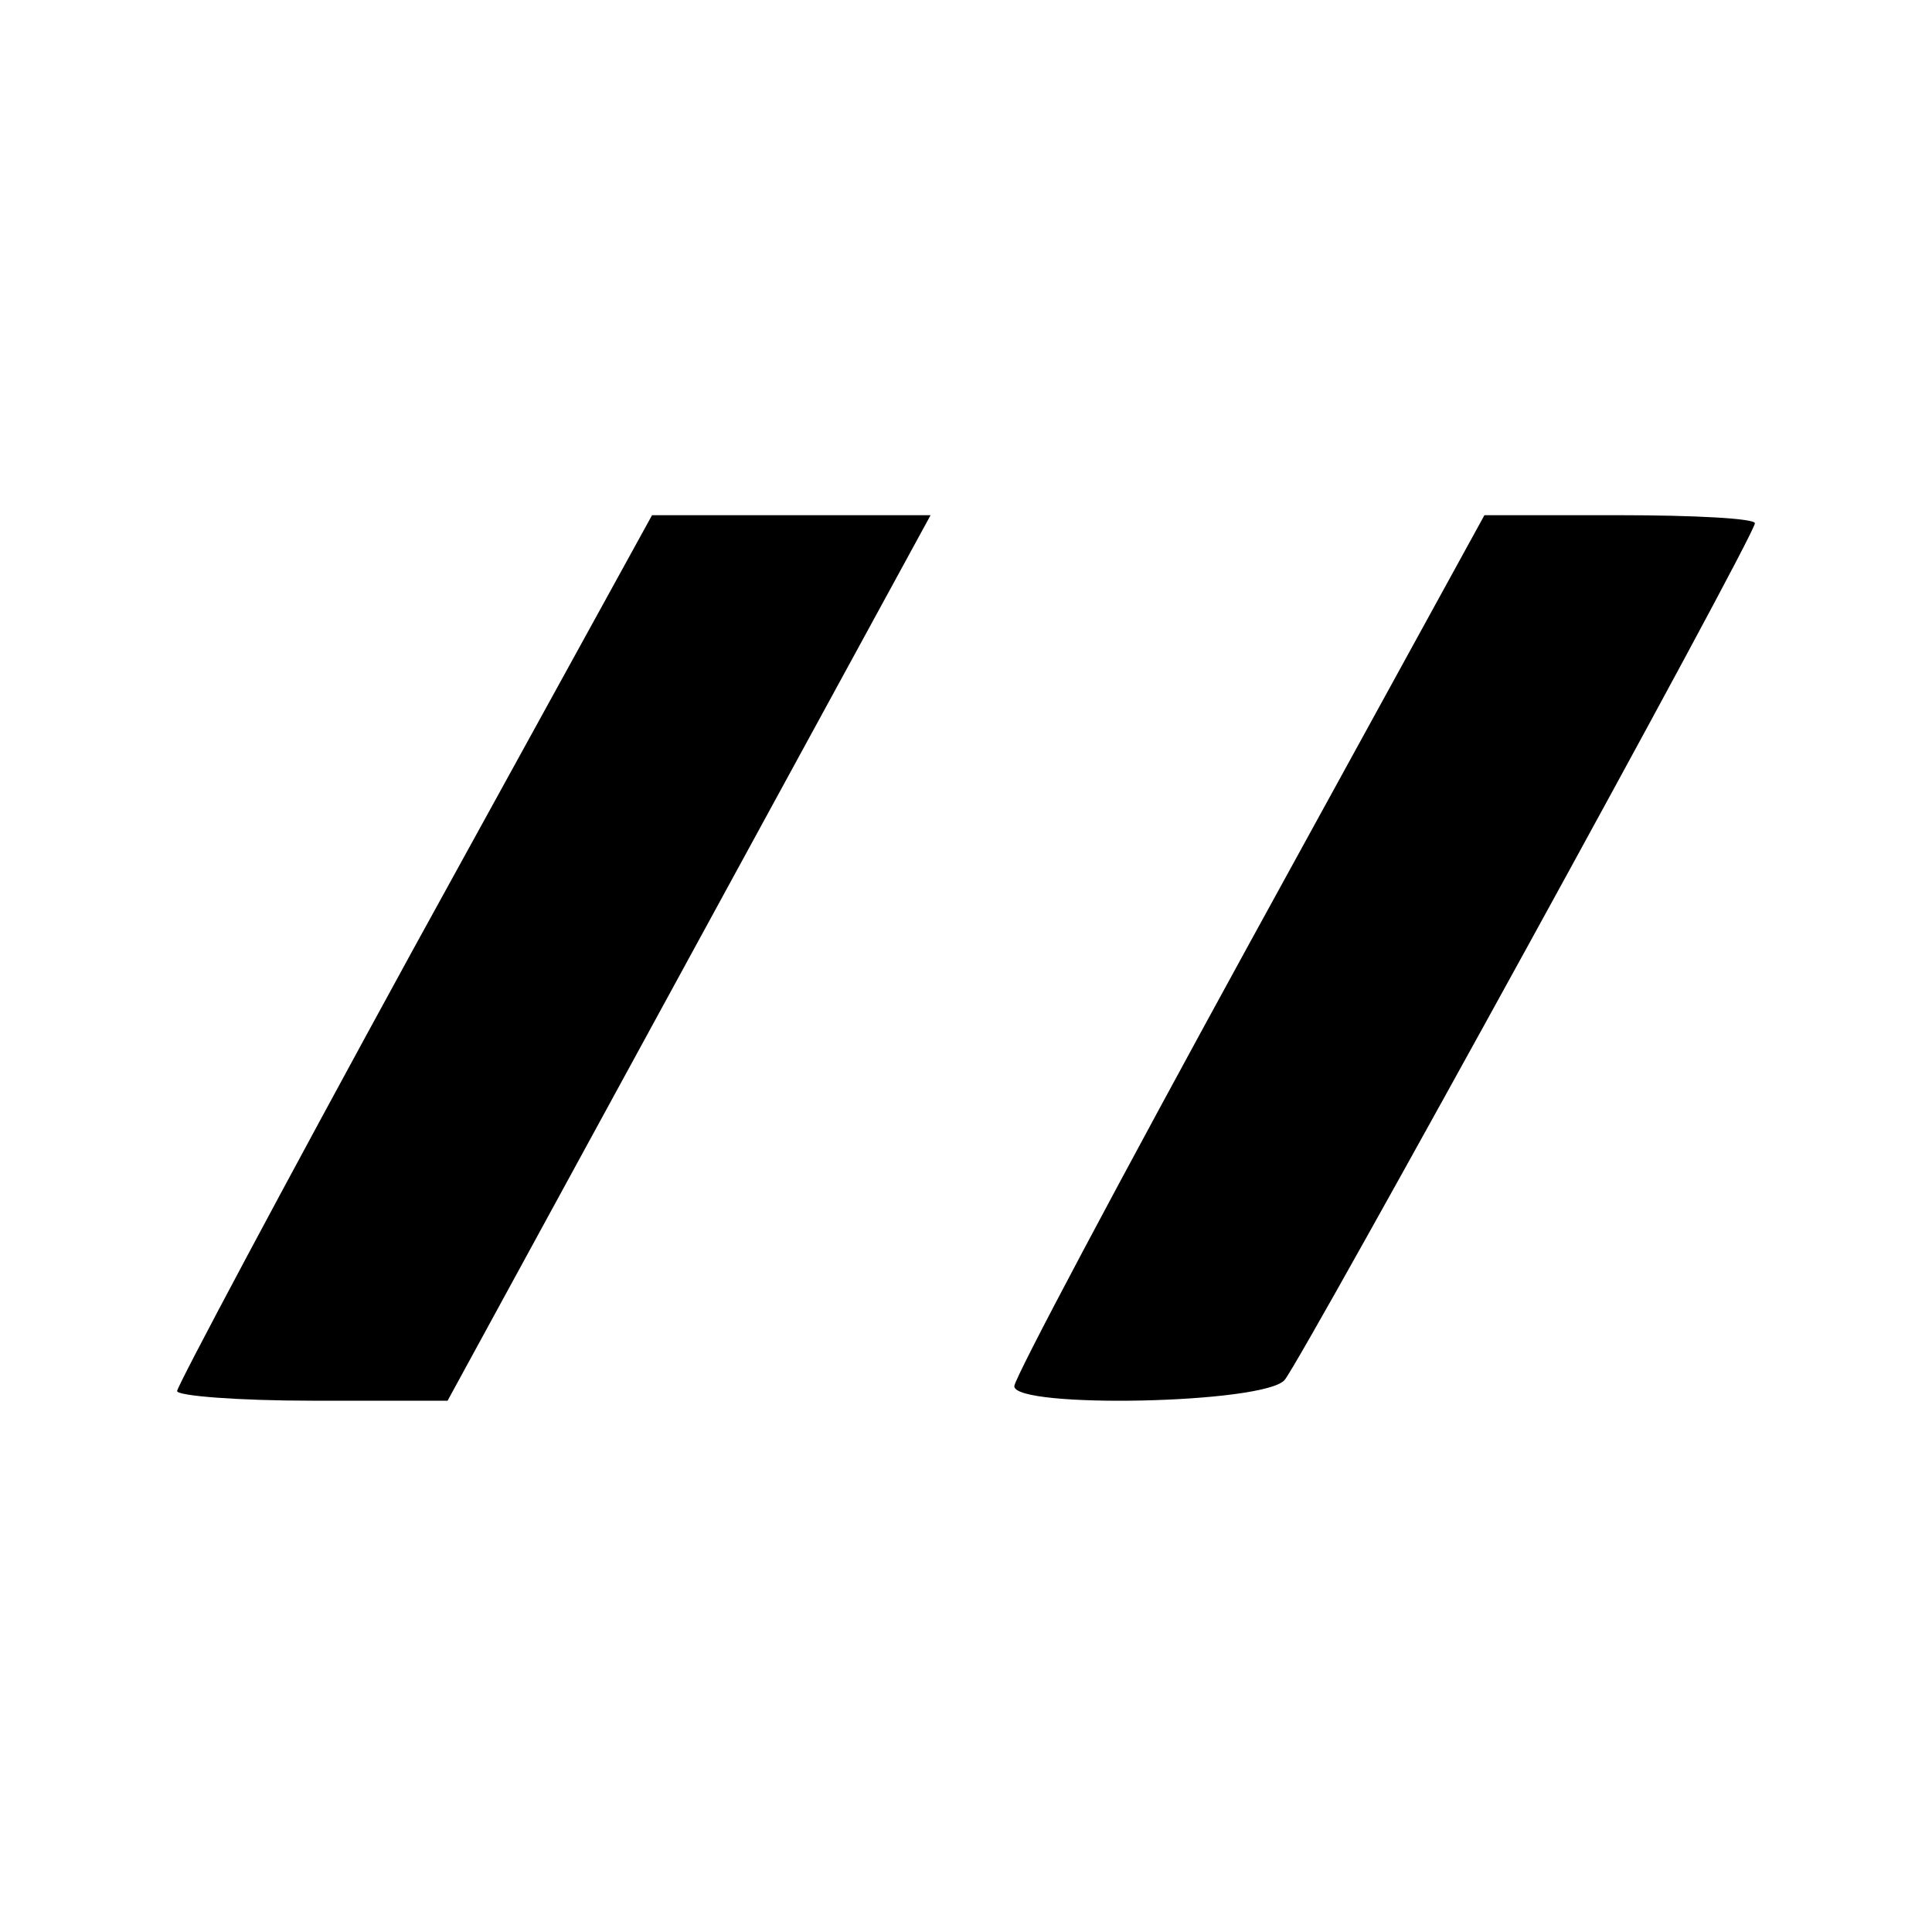
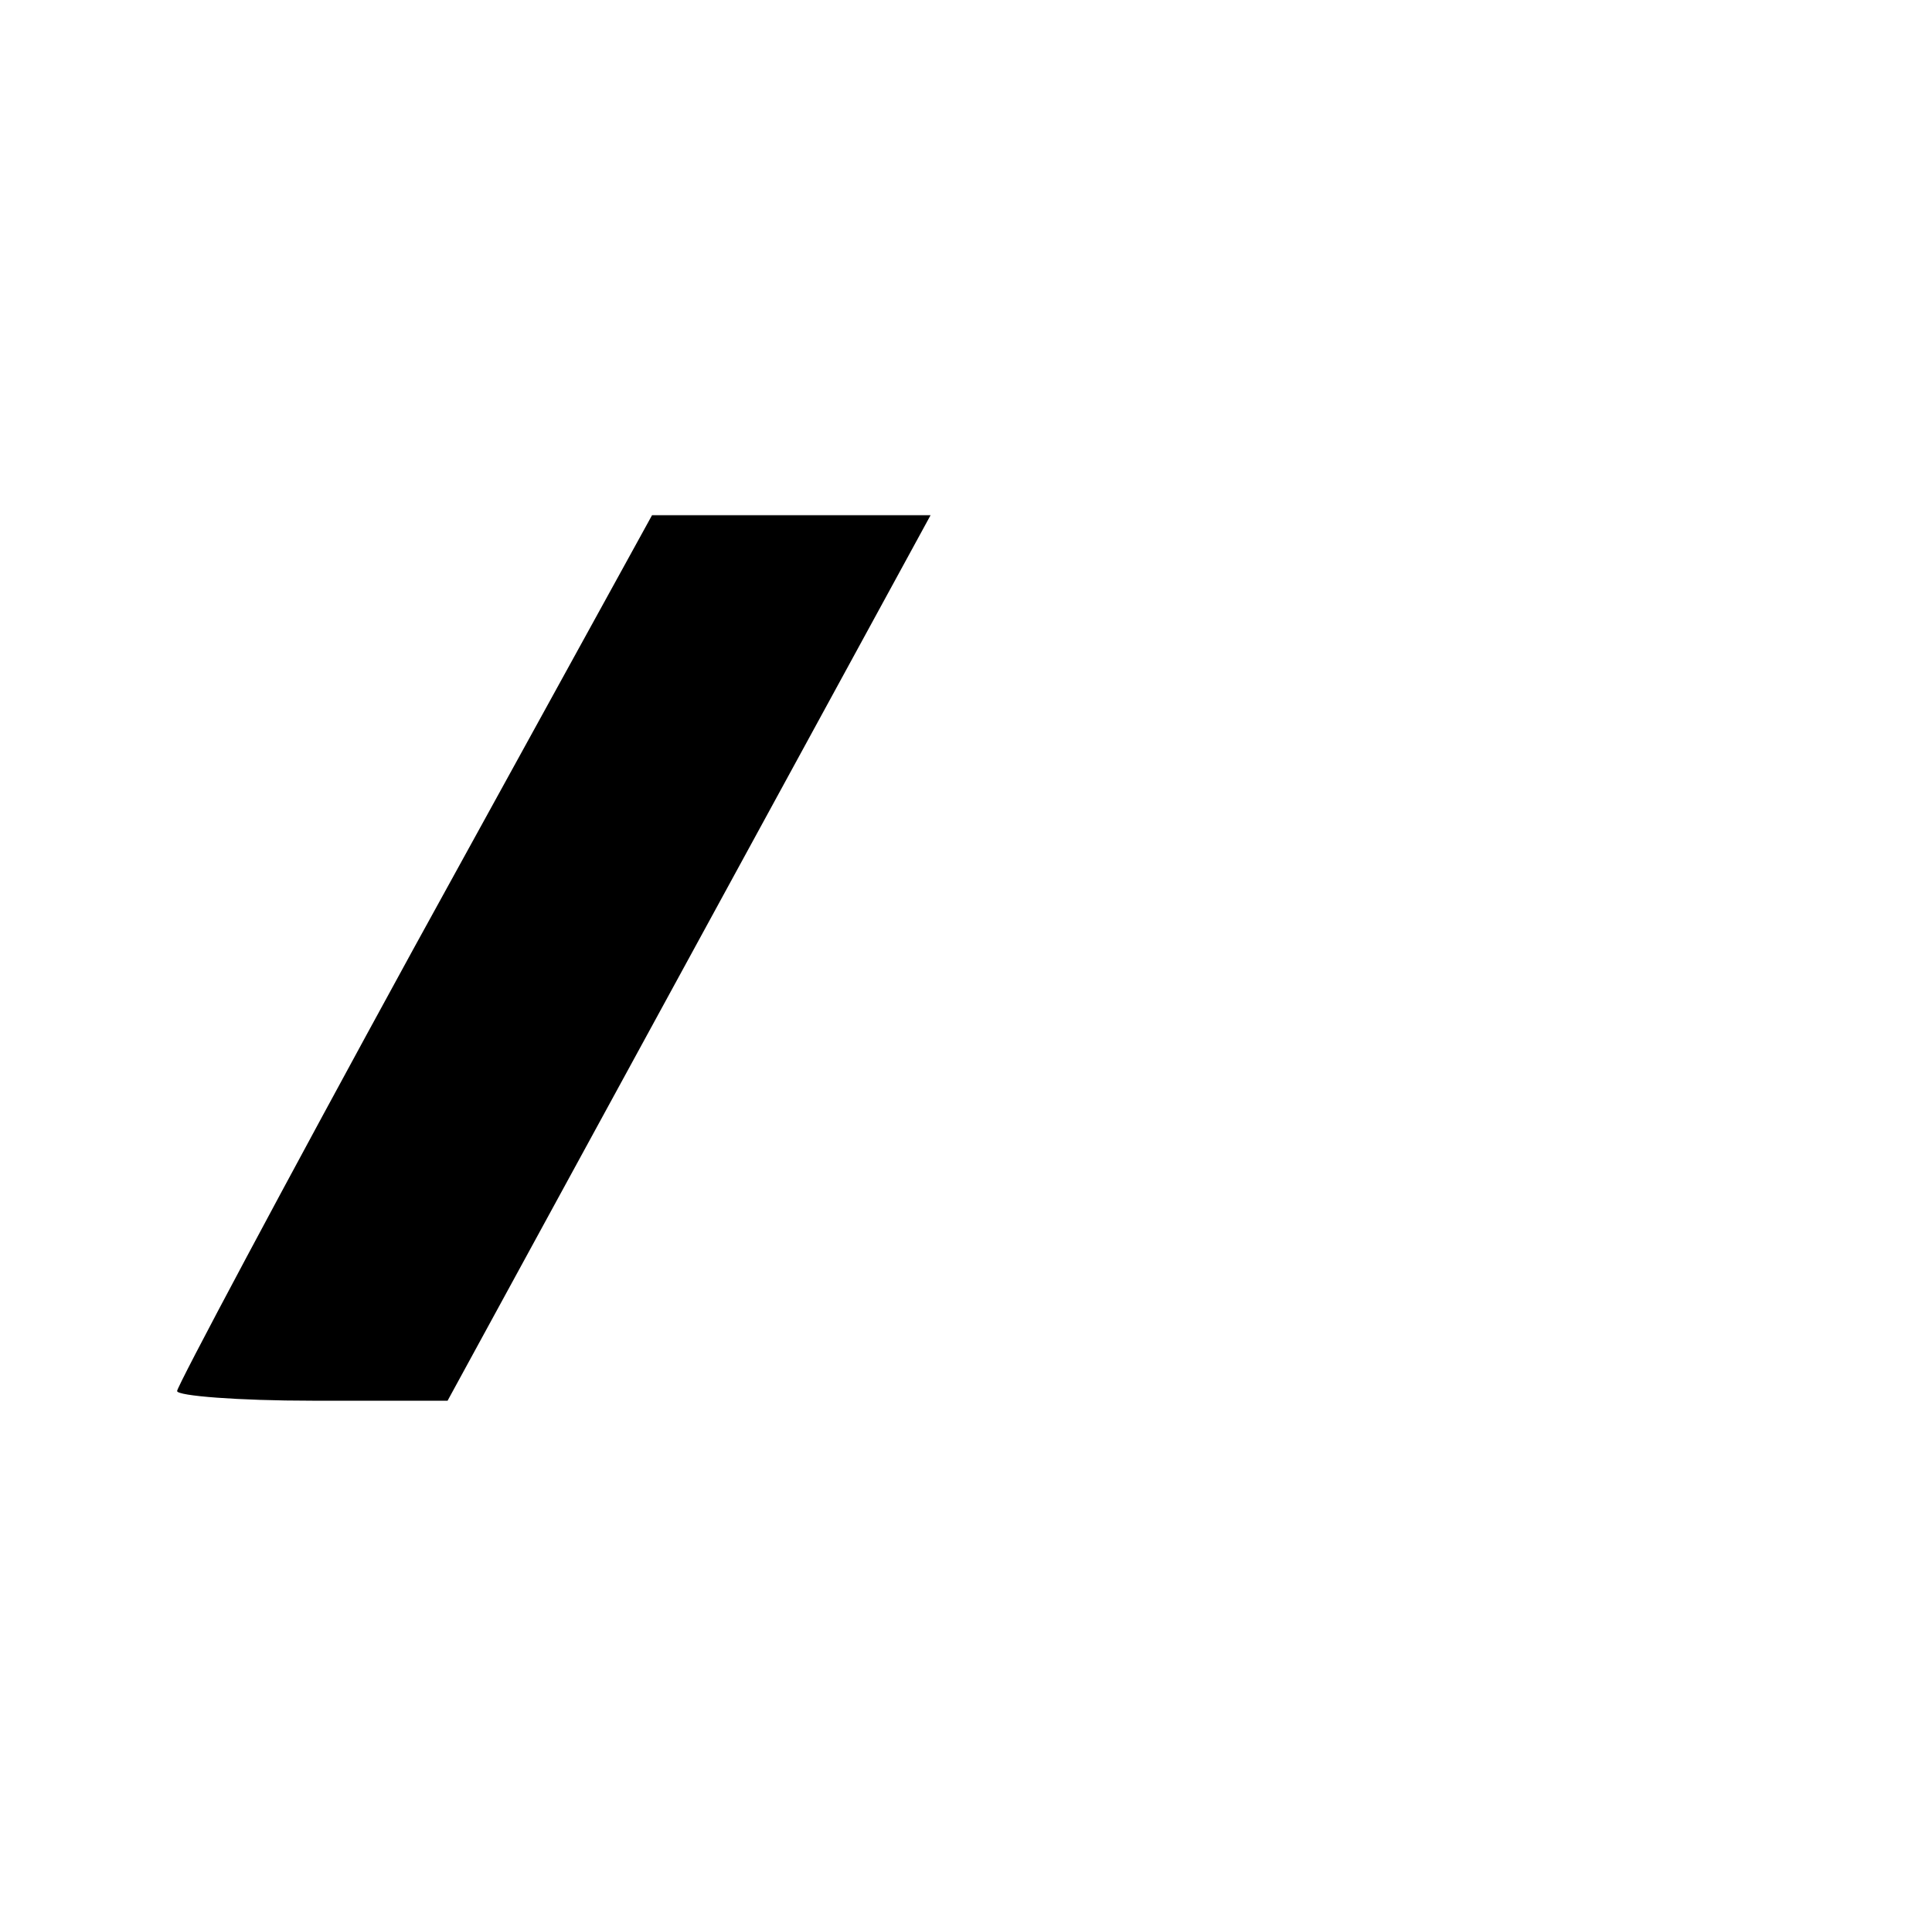
<svg xmlns="http://www.w3.org/2000/svg" version="1.0" width="120pt" height="120pt" viewBox="0 0 120 120" preserveAspectRatio="xMidYMid meet">
  <g transform="translate(0,120) scale(0.1,-0.1)" fill="#000000" stroke="none">
    <path d="M257 611 c-81 -148 -147 -272 -147 -275 0 -3 38 -6 84 -6 l84 0 150 275 150 275 -86 0 -87 0 -148 -269z" />
-     <path d="M776 614 c-80 -146 -146 -270 -146 -275 0 -14 156 -11 168 4 12 15 292 524 292 532 0 3 -38 5 -84 5 l-84 0 -146 -266z" />
  </g>
</svg>